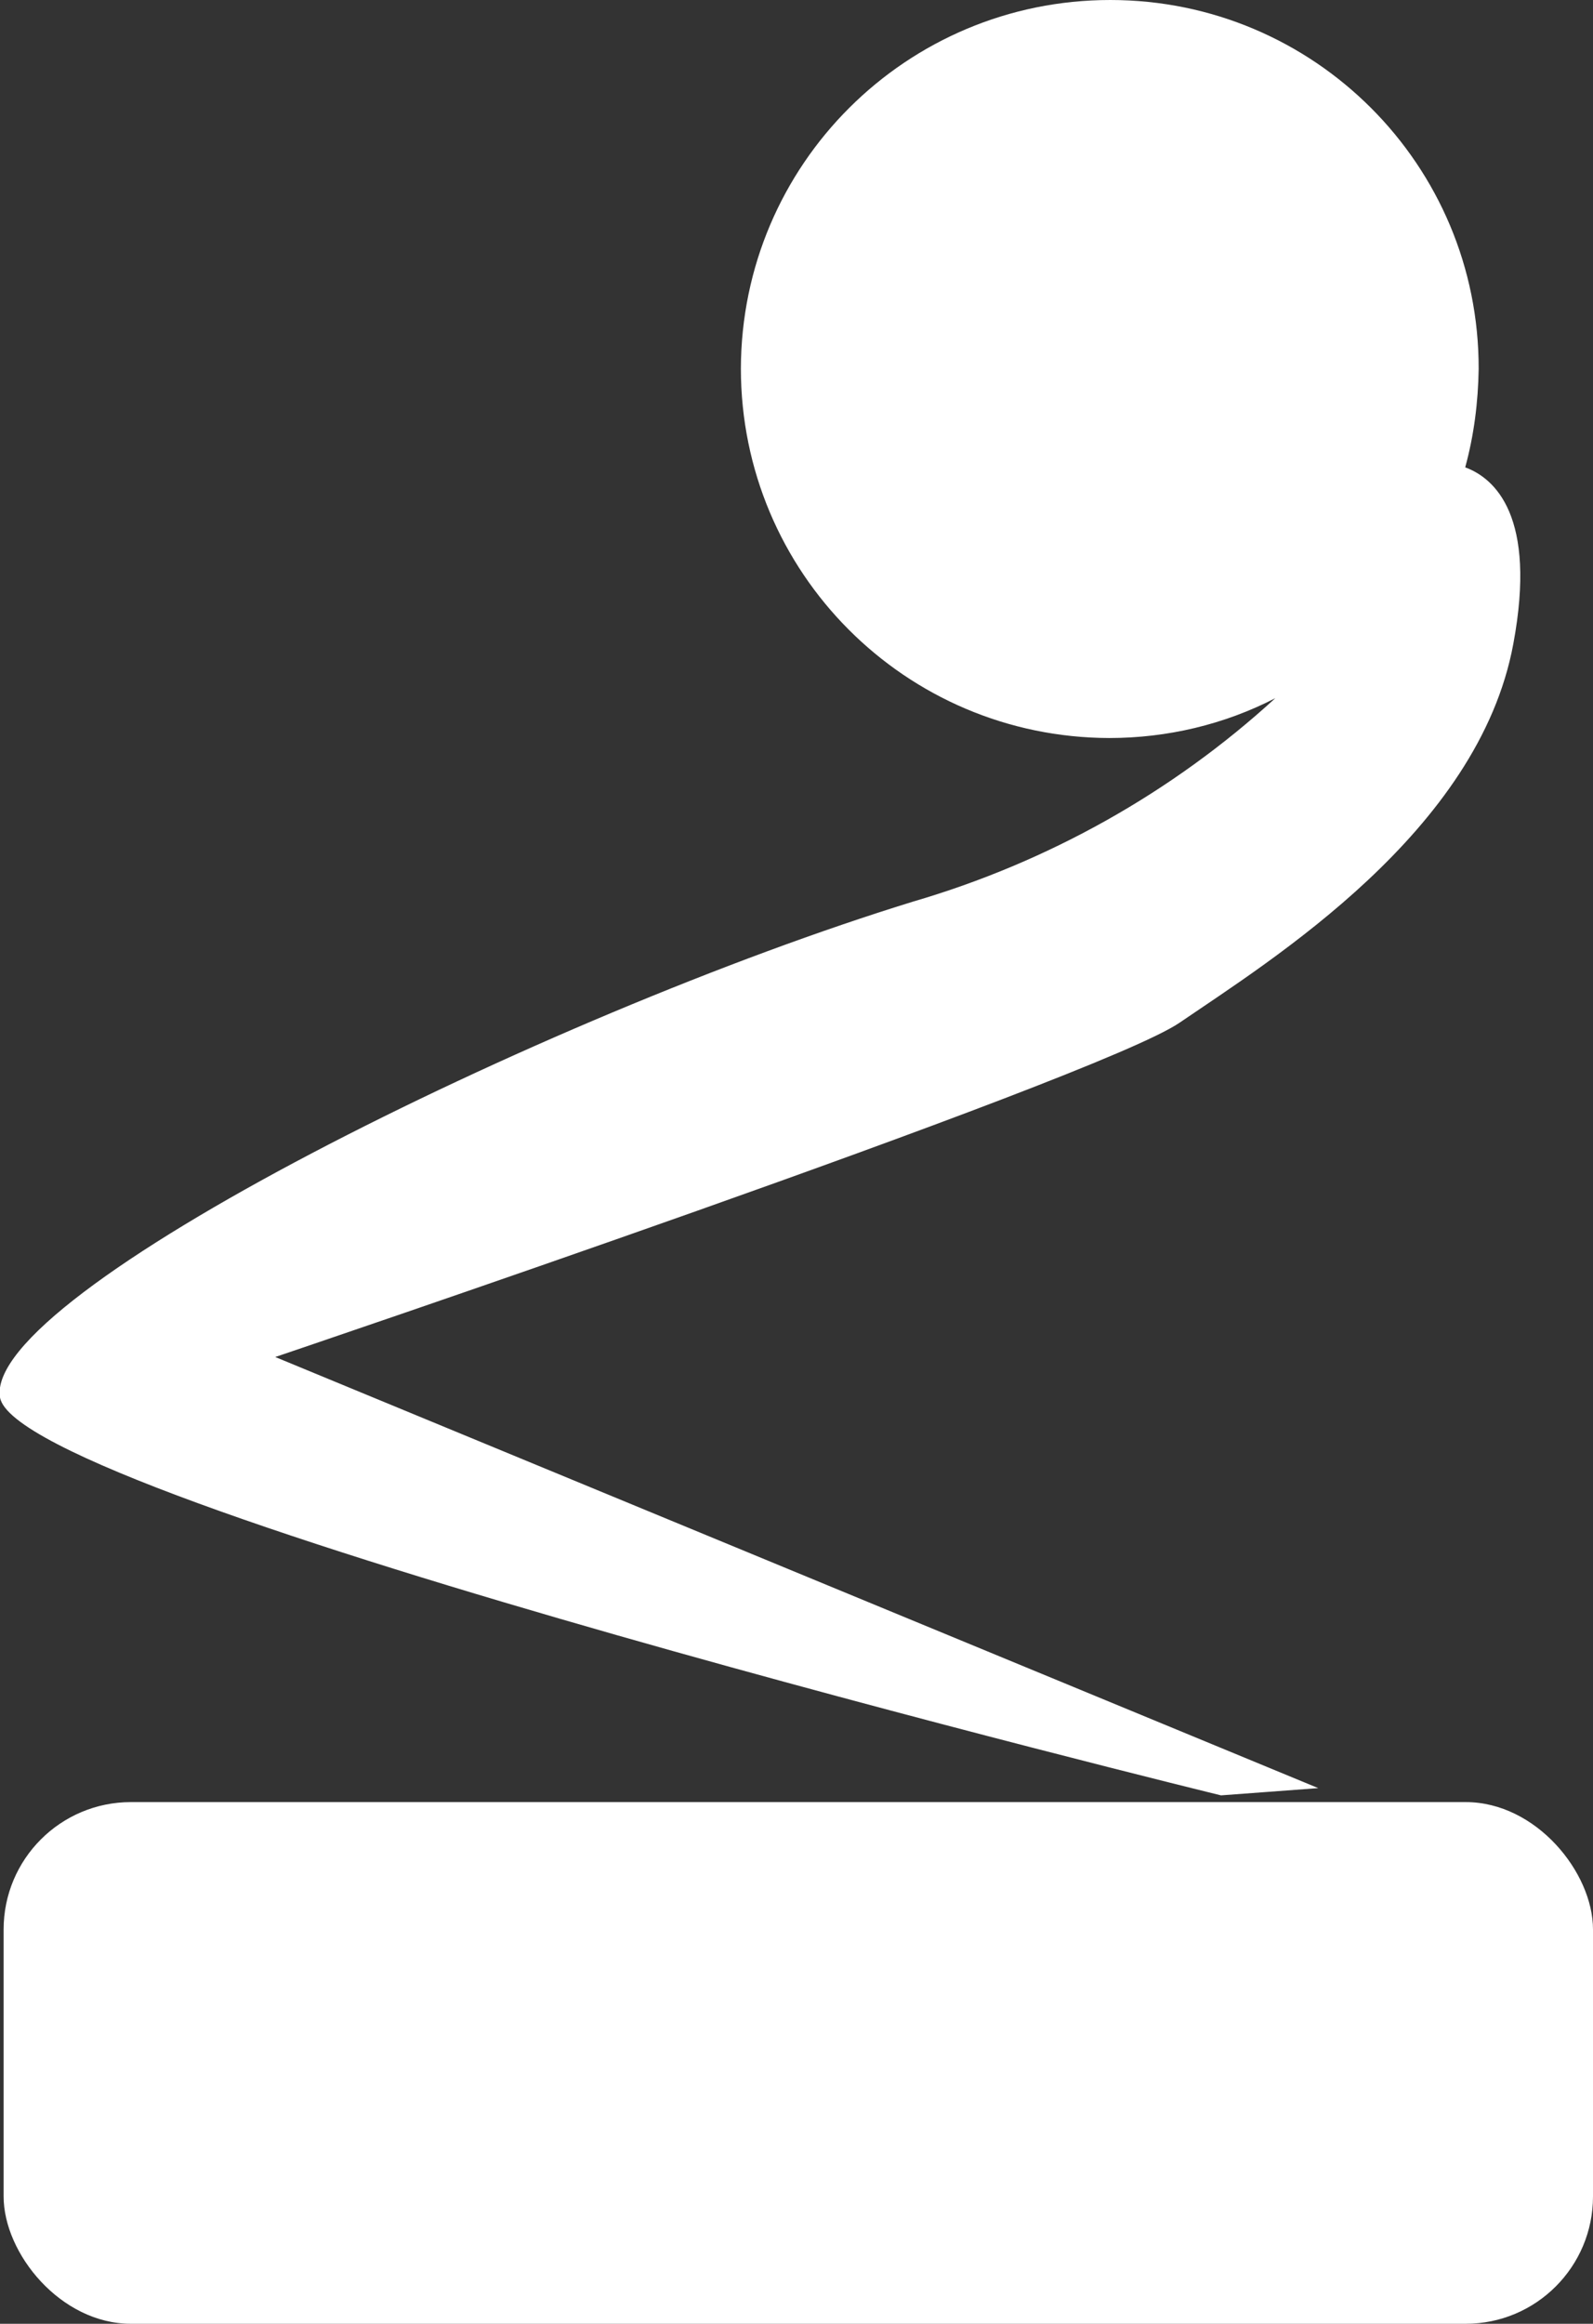
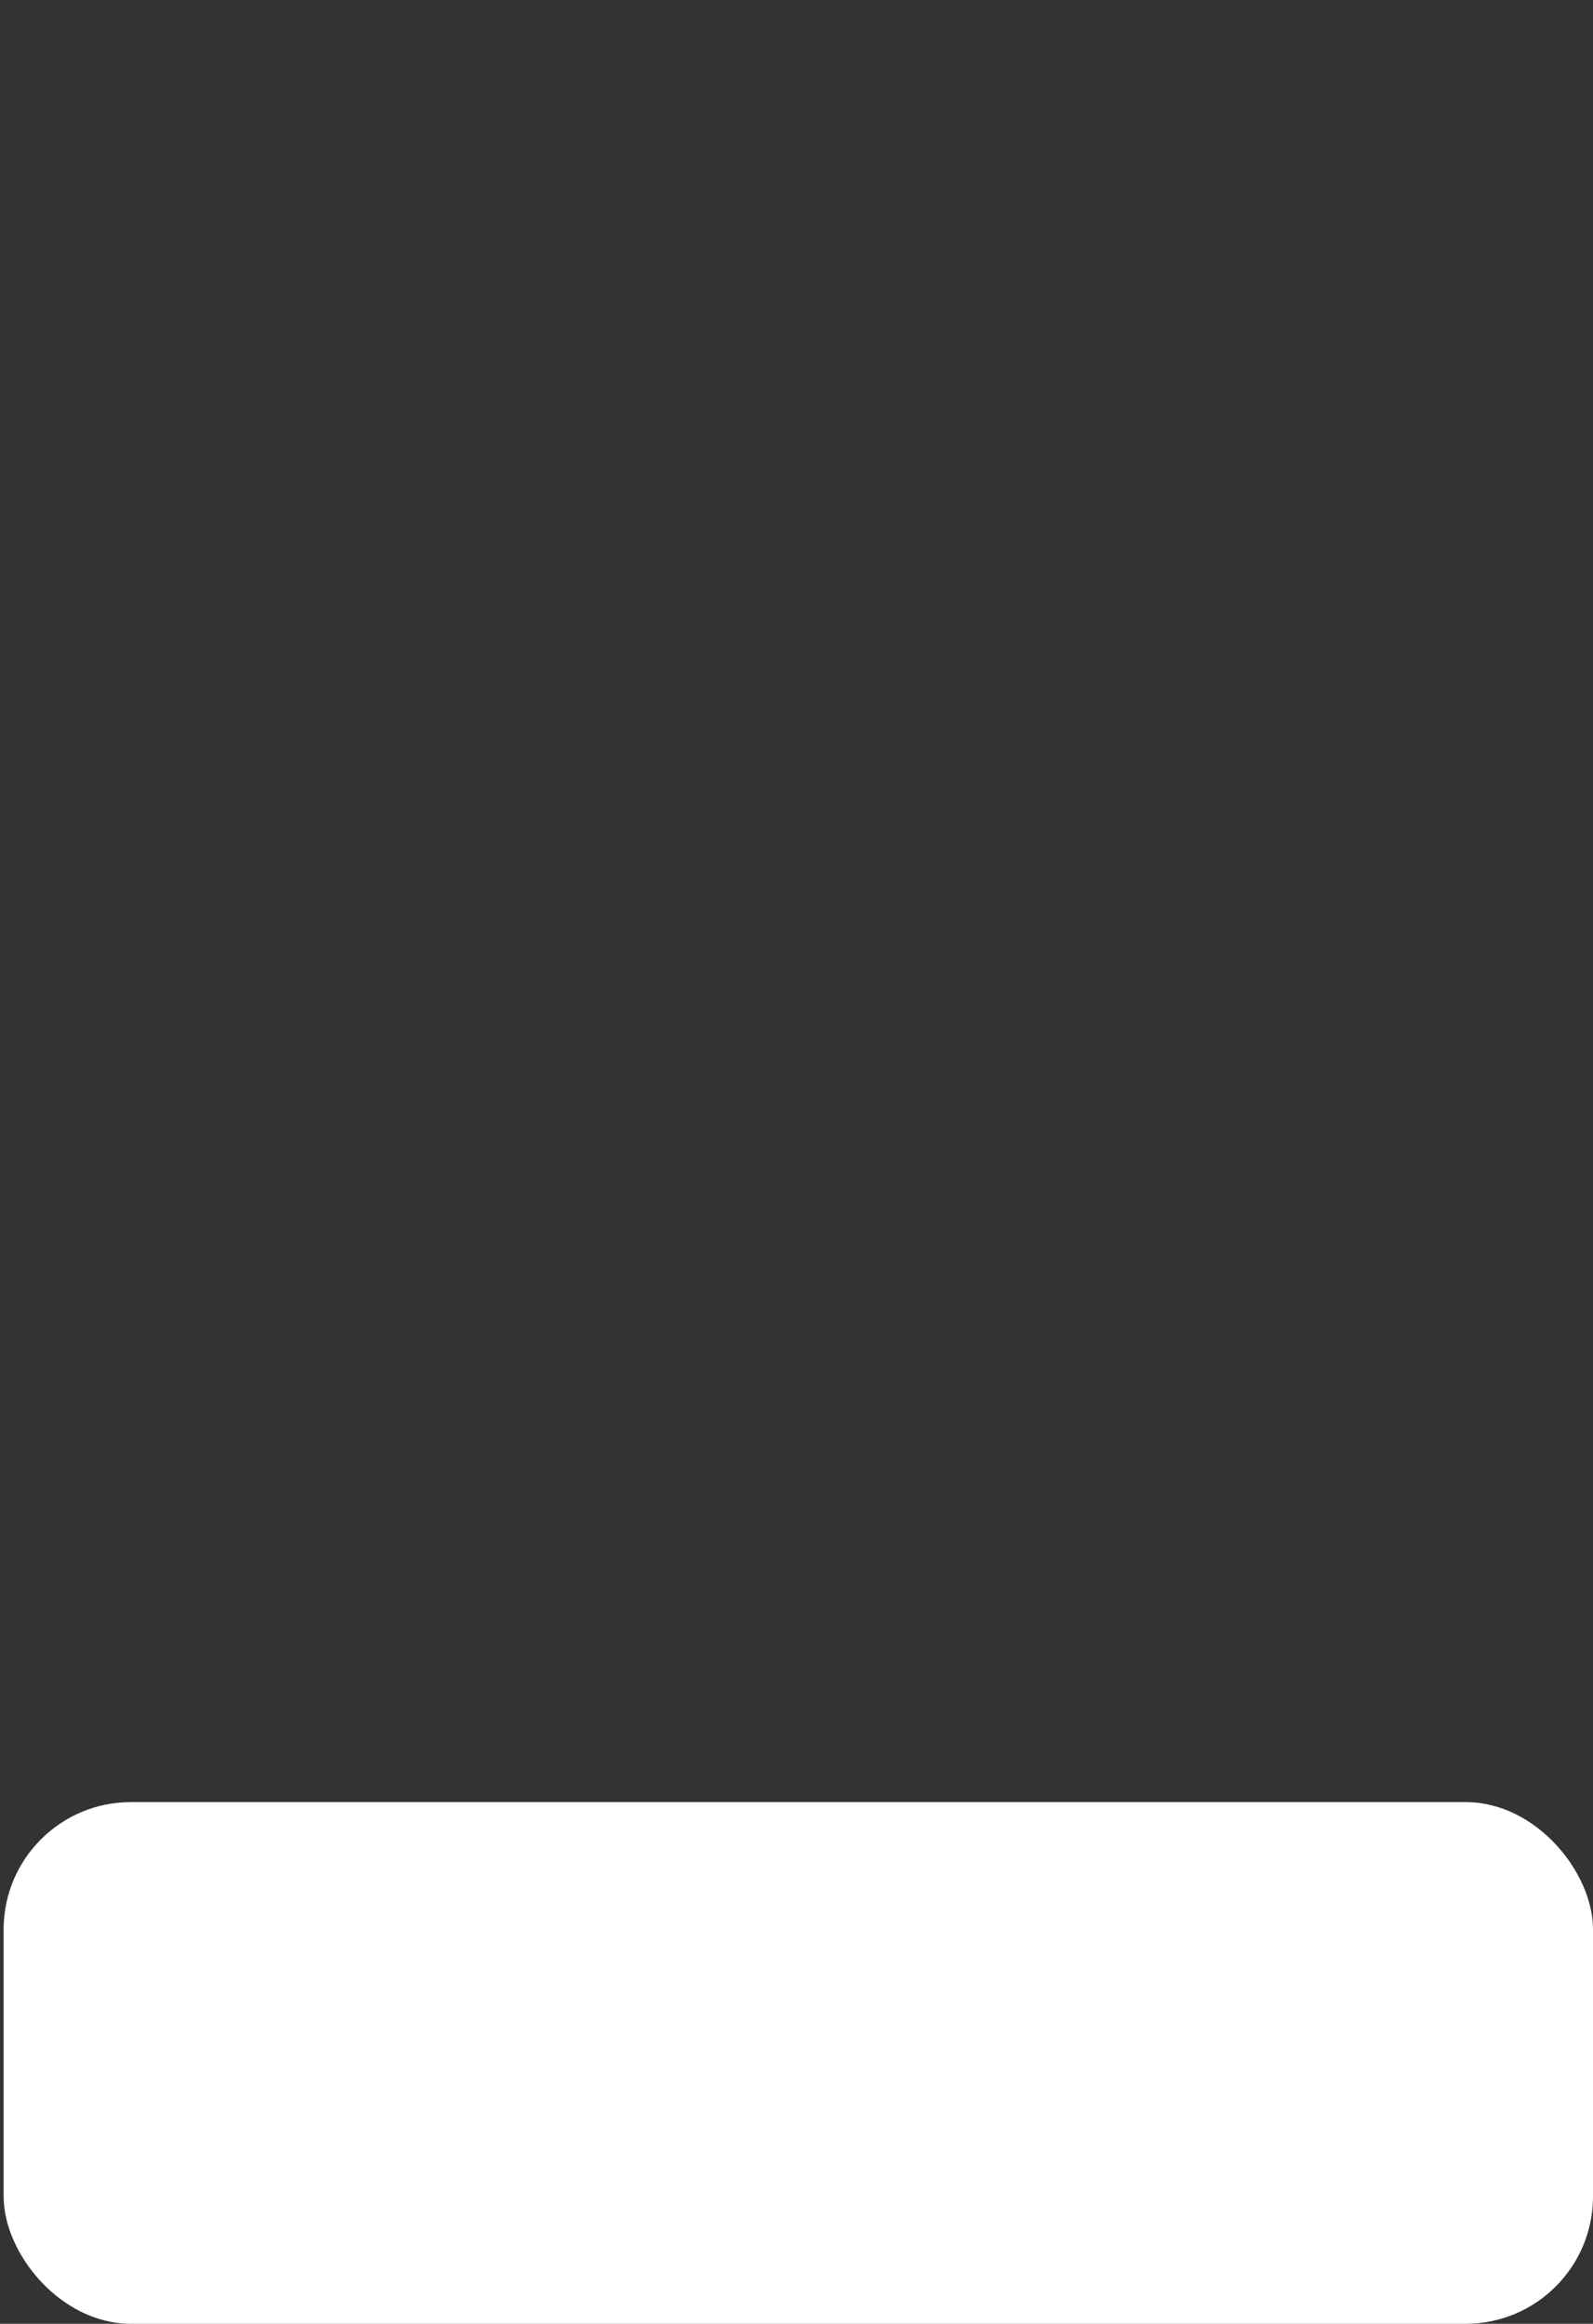
<svg xmlns="http://www.w3.org/2000/svg" id="Livello_1" data-name="Livello 1" viewBox="0 0 30.79 44.9">
  <rect x="0" y="0" width="30.79" height="44.9" fill="#333333" stroke="none" />
  <defs>
    <style>
      .cls-1 {
        fill: #fff;
      }
    </style>
  </defs>
  <g id="Livello_2" data-name="Livello 2">
    <g id="Livello_1-2" data-name="Livello 1-2">
      <g>
        <rect class="cls-1" x=".07" y="34.82" width="30.72" height="10.08" rx="2.46" ry="2.46" />
-         <path class="cls-1" d="m23.6,34.69l1.88-.14L5.32,26.22s15.89-5.37,17.48-6.46c1.77-1.21,5.78-3.69,6.45-7.32.46-2.47-.36-3.2-.93-3.41.17-.62.25-1.26.26-1.9C28.59,3.19,25.4,0,21.46,0c-3.94,0-7.13,3.18-7.14,7.12,0,3.94,3.18,7.13,7.12,7.14,0,0,0,0,0,0,1.12,0,2.22-.26,3.21-.77-2,1.83-4.4,3.17-7,3.93C10.51,19.62-.33,25,0,27s23.6,7.69,23.6,7.69Z" />
      </g>
    </g>
  </g>
</svg>